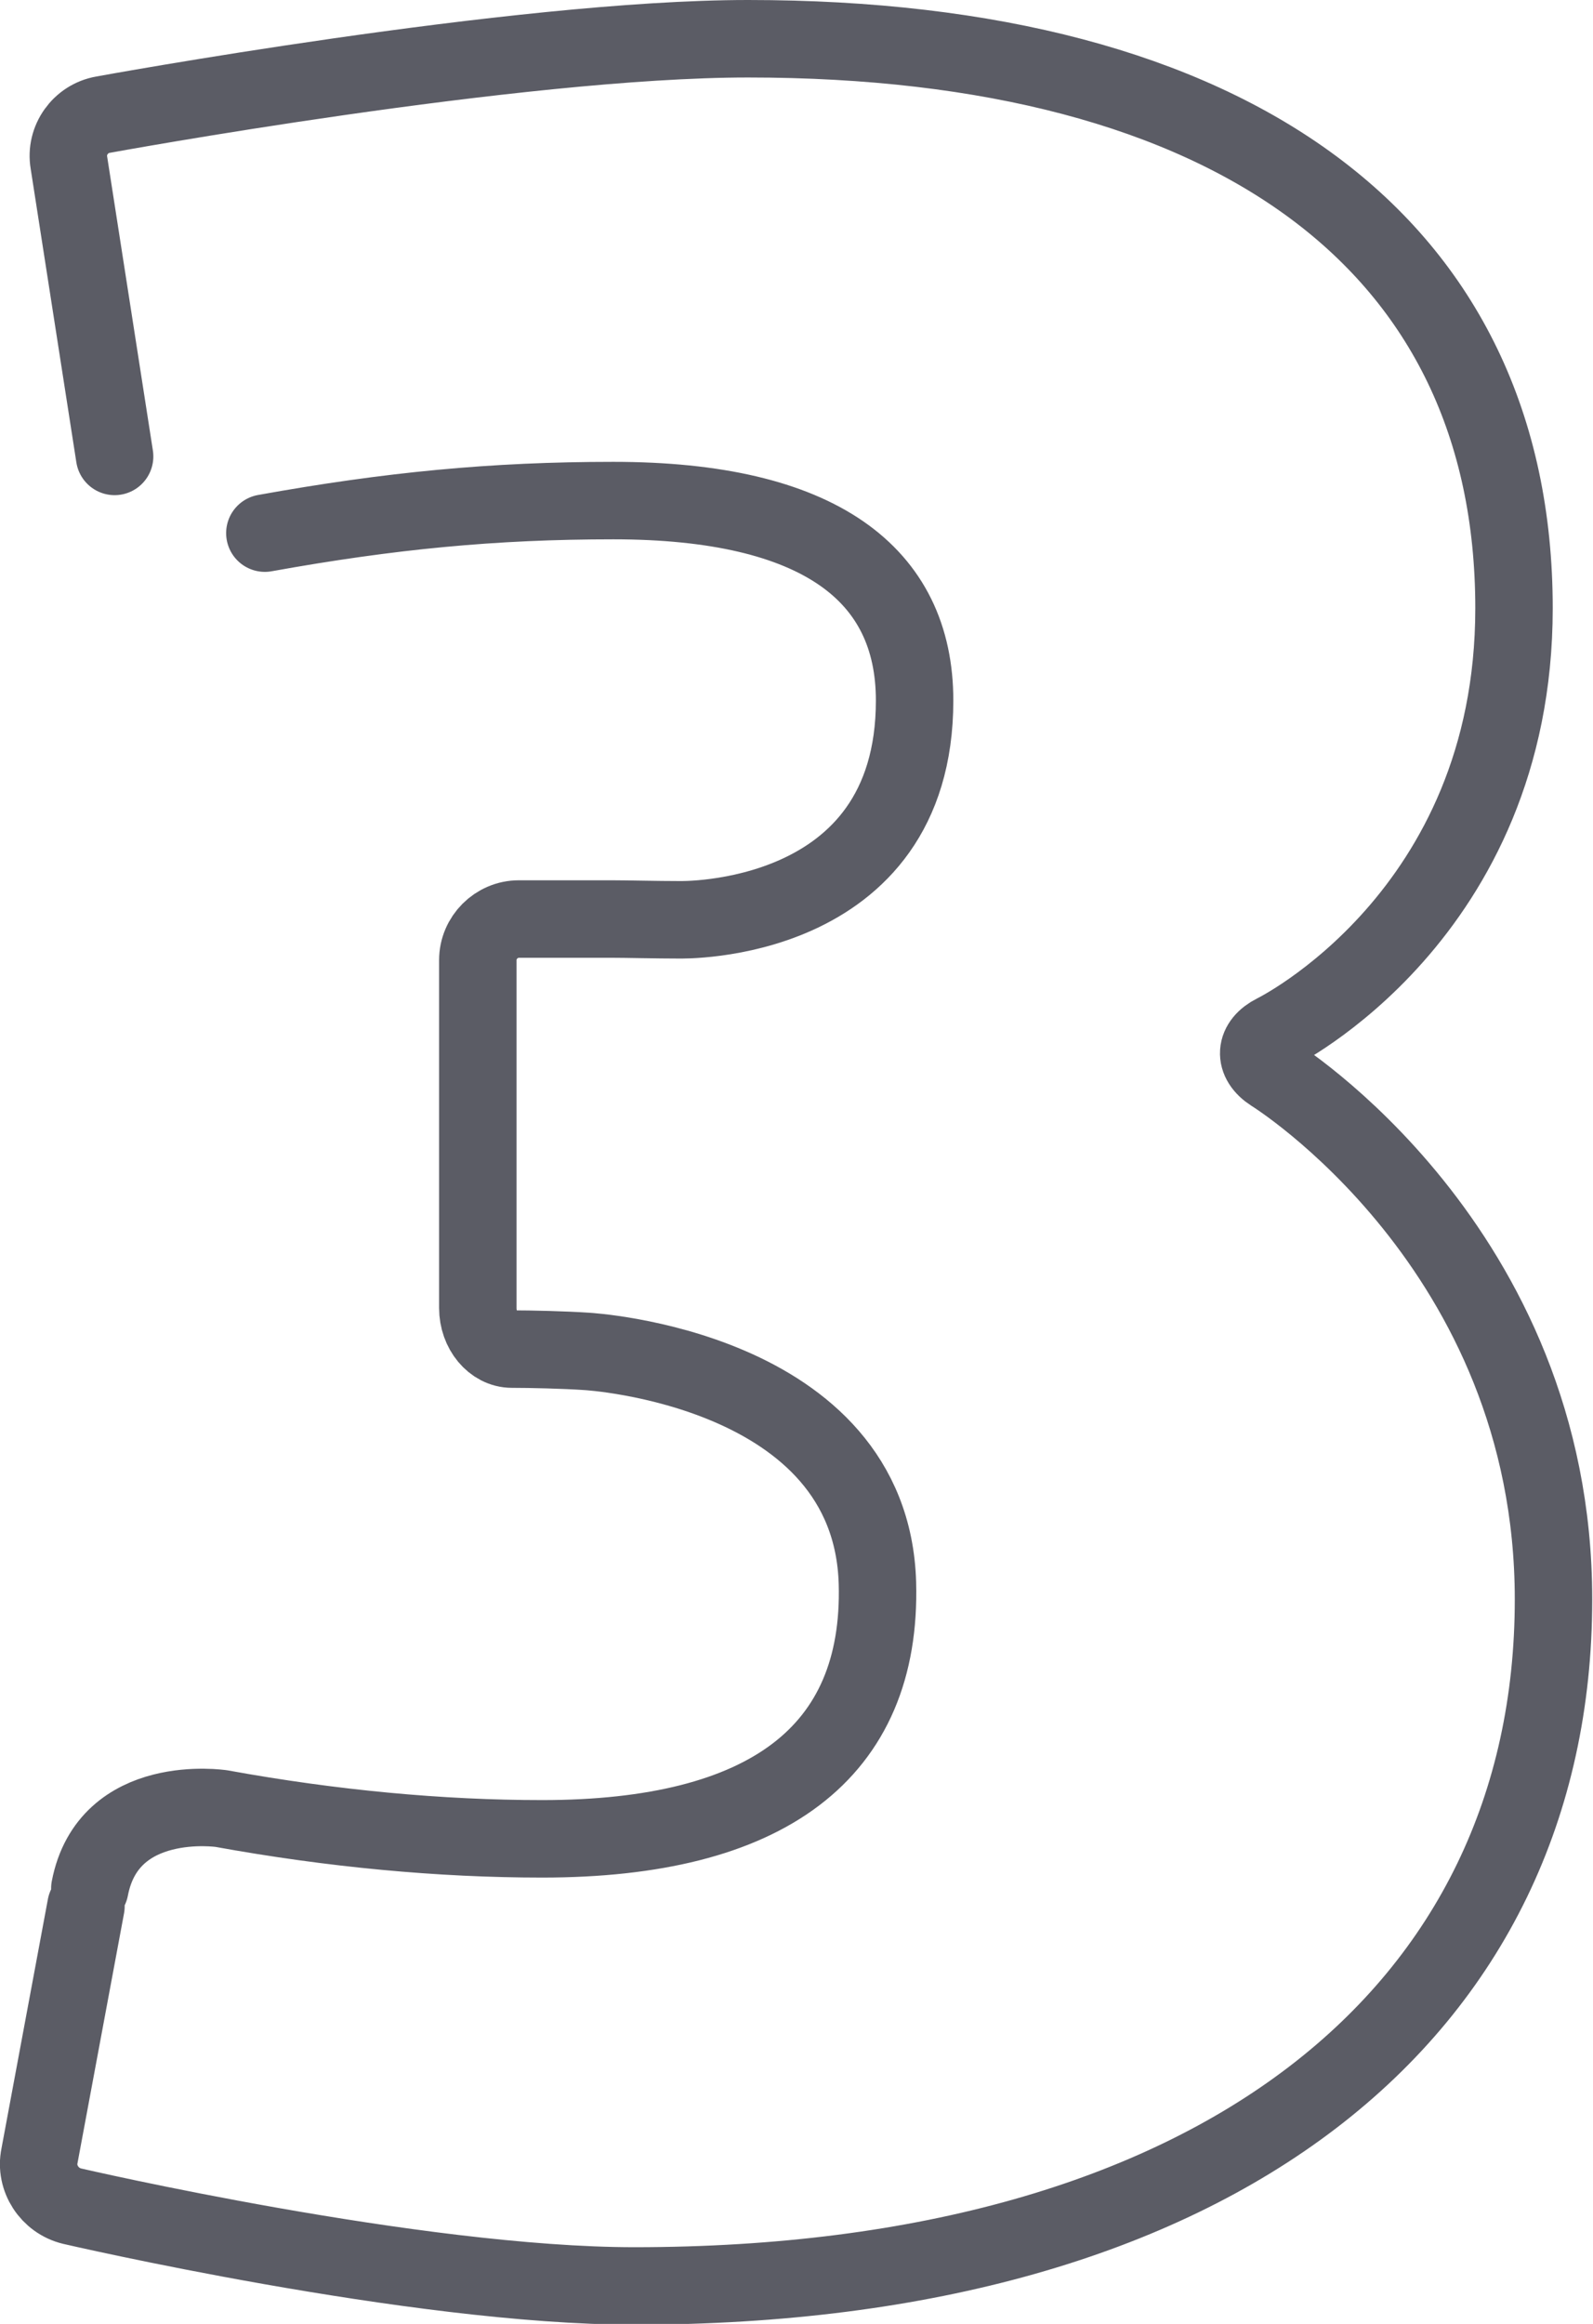
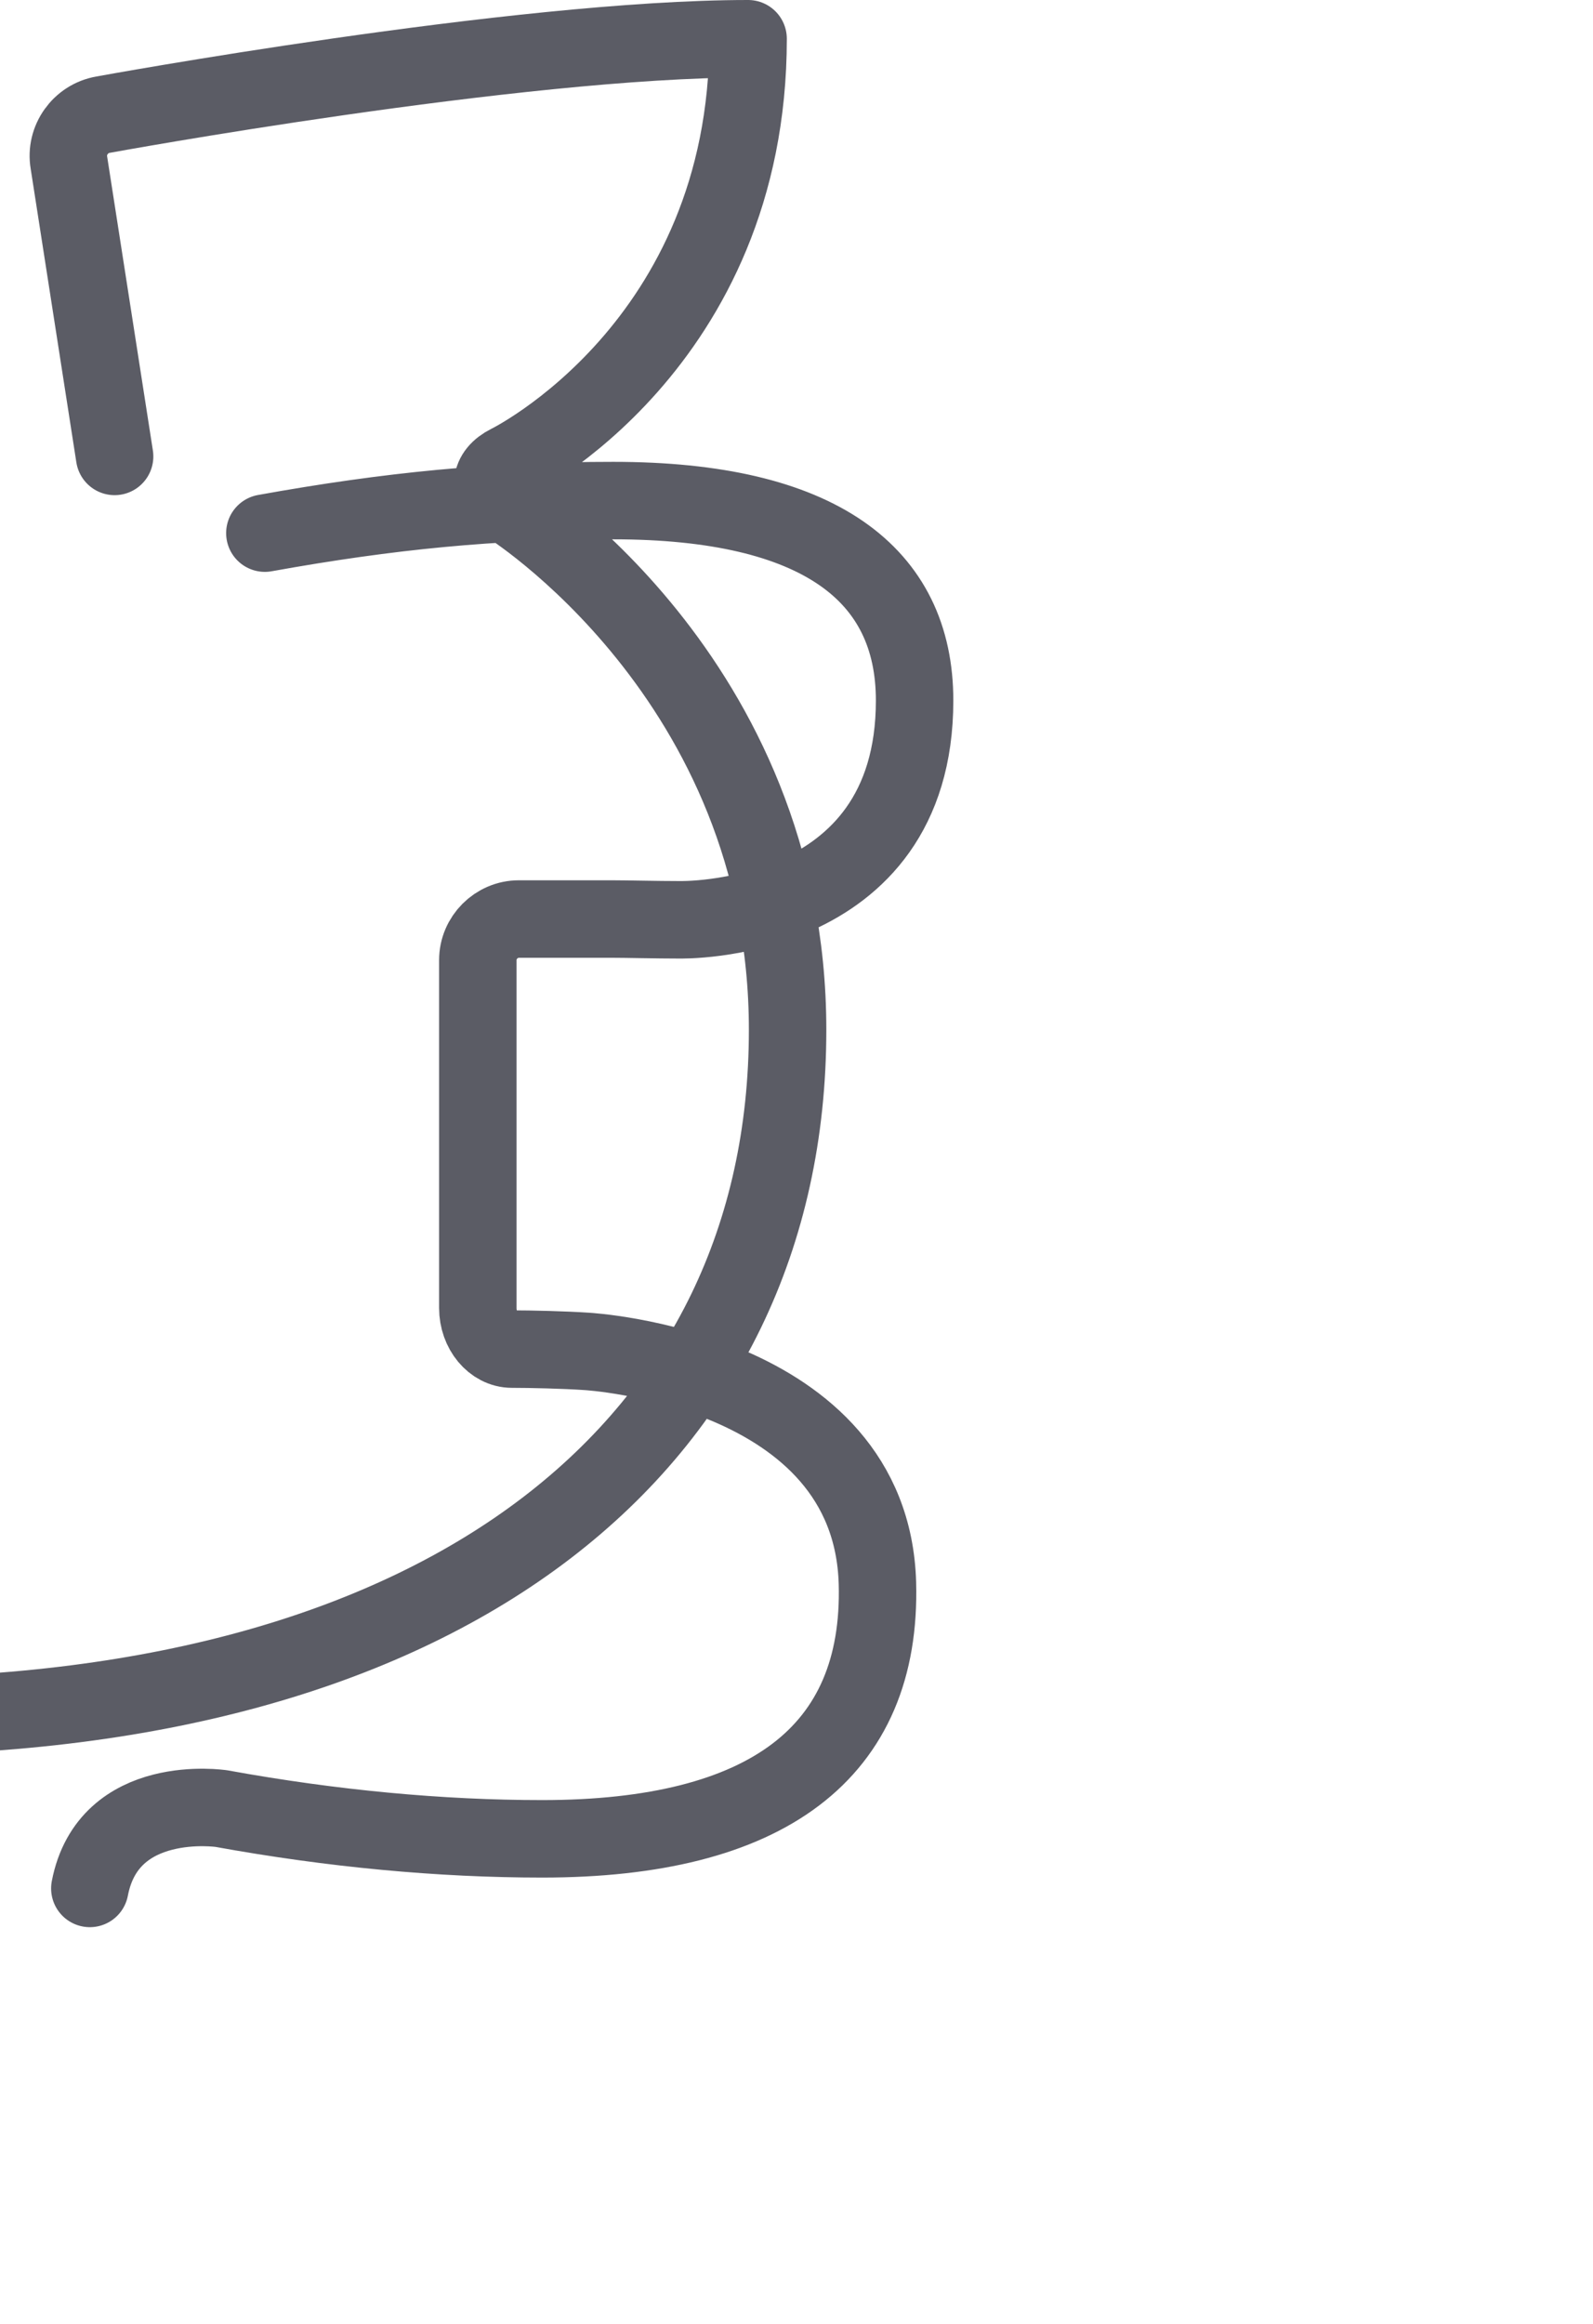
<svg xmlns="http://www.w3.org/2000/svg" version="1.1" id="Camada_1" x="0px" y="0px" viewBox="0 0 20.57 29.99" style="enable-background:new 0 0 20.57 29.99;" xml:space="preserve">
  <style type="text/css">
	.st0{fill:none;stroke:#3C215F;stroke-width:2.3;stroke-linecap:round;stroke-linejoin:round;stroke-miterlimit:10;}
	.st1{fill:none;stroke:#C4C9CE;stroke-width:2.3;stroke-linecap:round;stroke-linejoin:round;stroke-miterlimit:10;}
	.st2{fill:#999999;}
	.st3{fill:none;stroke:#62626A;stroke-width:7;stroke-linecap:round;stroke-linejoin:round;stroke-miterlimit:10;}
	.st4{fill:#B6ABCA;}
	.st5{fill:#86729C;}
	.st6{fill:none;stroke:#F2F2F2;stroke-linecap:round;stroke-linejoin:round;stroke-miterlimit:10;}
	.st7{fill:none;stroke:#B3B3B3;stroke-linecap:round;stroke-linejoin:round;stroke-miterlimit:10;}
	.st8{fill:#411564;}
	.st9{fill:#CCCCCC;}
	.st10{fill:#B3B3B3;}
	.st11{fill:#808080;}
	.st12{fill:none;stroke:#FFFFFF;stroke-linecap:round;stroke-linejoin:round;stroke-miterlimit:10;}
	.st13{fill:#E7F0CE;}
	.st14{fill:#D4E5A3;}
	.st15{fill:none;stroke:#7C7C83;stroke-linecap:round;stroke-linejoin:round;stroke-miterlimit:10;}
	.st16{fill:#1DAA7D;}
	.st17{fill:none;stroke:#FFFFFF;stroke-width:1.2;stroke-linecap:round;stroke-linejoin:round;stroke-miterlimit:10;}
	.st18{fill:none;stroke:#FFFFFF;stroke-width:0.7;stroke-linecap:round;stroke-linejoin:round;stroke-miterlimit:10;}
	.st19{fill:none;stroke:#5B5C65;stroke-linecap:round;stroke-linejoin:round;stroke-miterlimit:10;}
</style>
-   <path class="st19" d="M1.16,24.37c0.24-1.25,1.7-1.03,1.7-1.03C4.29,23.6,5.69,23.73,7,23.73c2.9,0,4.39-1.11,4.33-3.3  c-0.08-2.78-3.75-2.99-3.75-2.99c-0.29-0.02-0.73-0.03-0.97-0.03c-0.24,0-0.44-0.24-0.44-0.53v-4.49c0-0.29,0.24-0.53,0.53-0.53  h0.32H7.9c0.19,0,0.58,0.01,0.87,0.01c0,0,3.04,0.08,3.04-2.83c0-1.63-1.23-2.58-3.89-2.58c-1.55,0-2.89,0.13-4.5,0.42 M1.48,5.89  L0.89,2.1C0.84,1.81,1.04,1.53,1.33,1.48c0,0,5.35-0.98,8.33-0.98c6.27,0,9.89,2.66,9.89,7.35c0,3.97-3.09,5.48-3.09,5.48  c-0.26,0.13-0.28,0.36-0.03,0.52c0,0,3.63,2.24,3.63,6.79c0,5.32-4.33,8.86-11.87,8.86c-2.82,0-7.26-1.03-7.26-1.03  c-0.29-0.07-0.48-0.36-0.42-0.65l0.6-3.22" />
+   <path class="st19" d="M1.16,24.37c0.24-1.25,1.7-1.03,1.7-1.03C4.29,23.6,5.69,23.73,7,23.73c2.9,0,4.39-1.11,4.33-3.3  c-0.08-2.78-3.75-2.99-3.75-2.99c-0.29-0.02-0.73-0.03-0.97-0.03c-0.24,0-0.44-0.24-0.44-0.53v-4.49c0-0.29,0.24-0.53,0.53-0.53  h0.32H7.9c0.19,0,0.58,0.01,0.87,0.01c0,0,3.04,0.08,3.04-2.83c0-1.63-1.23-2.58-3.89-2.58c-1.55,0-2.89,0.13-4.5,0.42 M1.48,5.89  L0.89,2.1C0.84,1.81,1.04,1.53,1.33,1.48c0,0,5.35-0.98,8.33-0.98c0,3.97-3.09,5.48-3.09,5.48  c-0.26,0.13-0.28,0.36-0.03,0.52c0,0,3.63,2.24,3.63,6.79c0,5.32-4.33,8.86-11.87,8.86c-2.82,0-7.26-1.03-7.26-1.03  c-0.29-0.07-0.48-0.36-0.42-0.65l0.6-3.22" />
</svg>